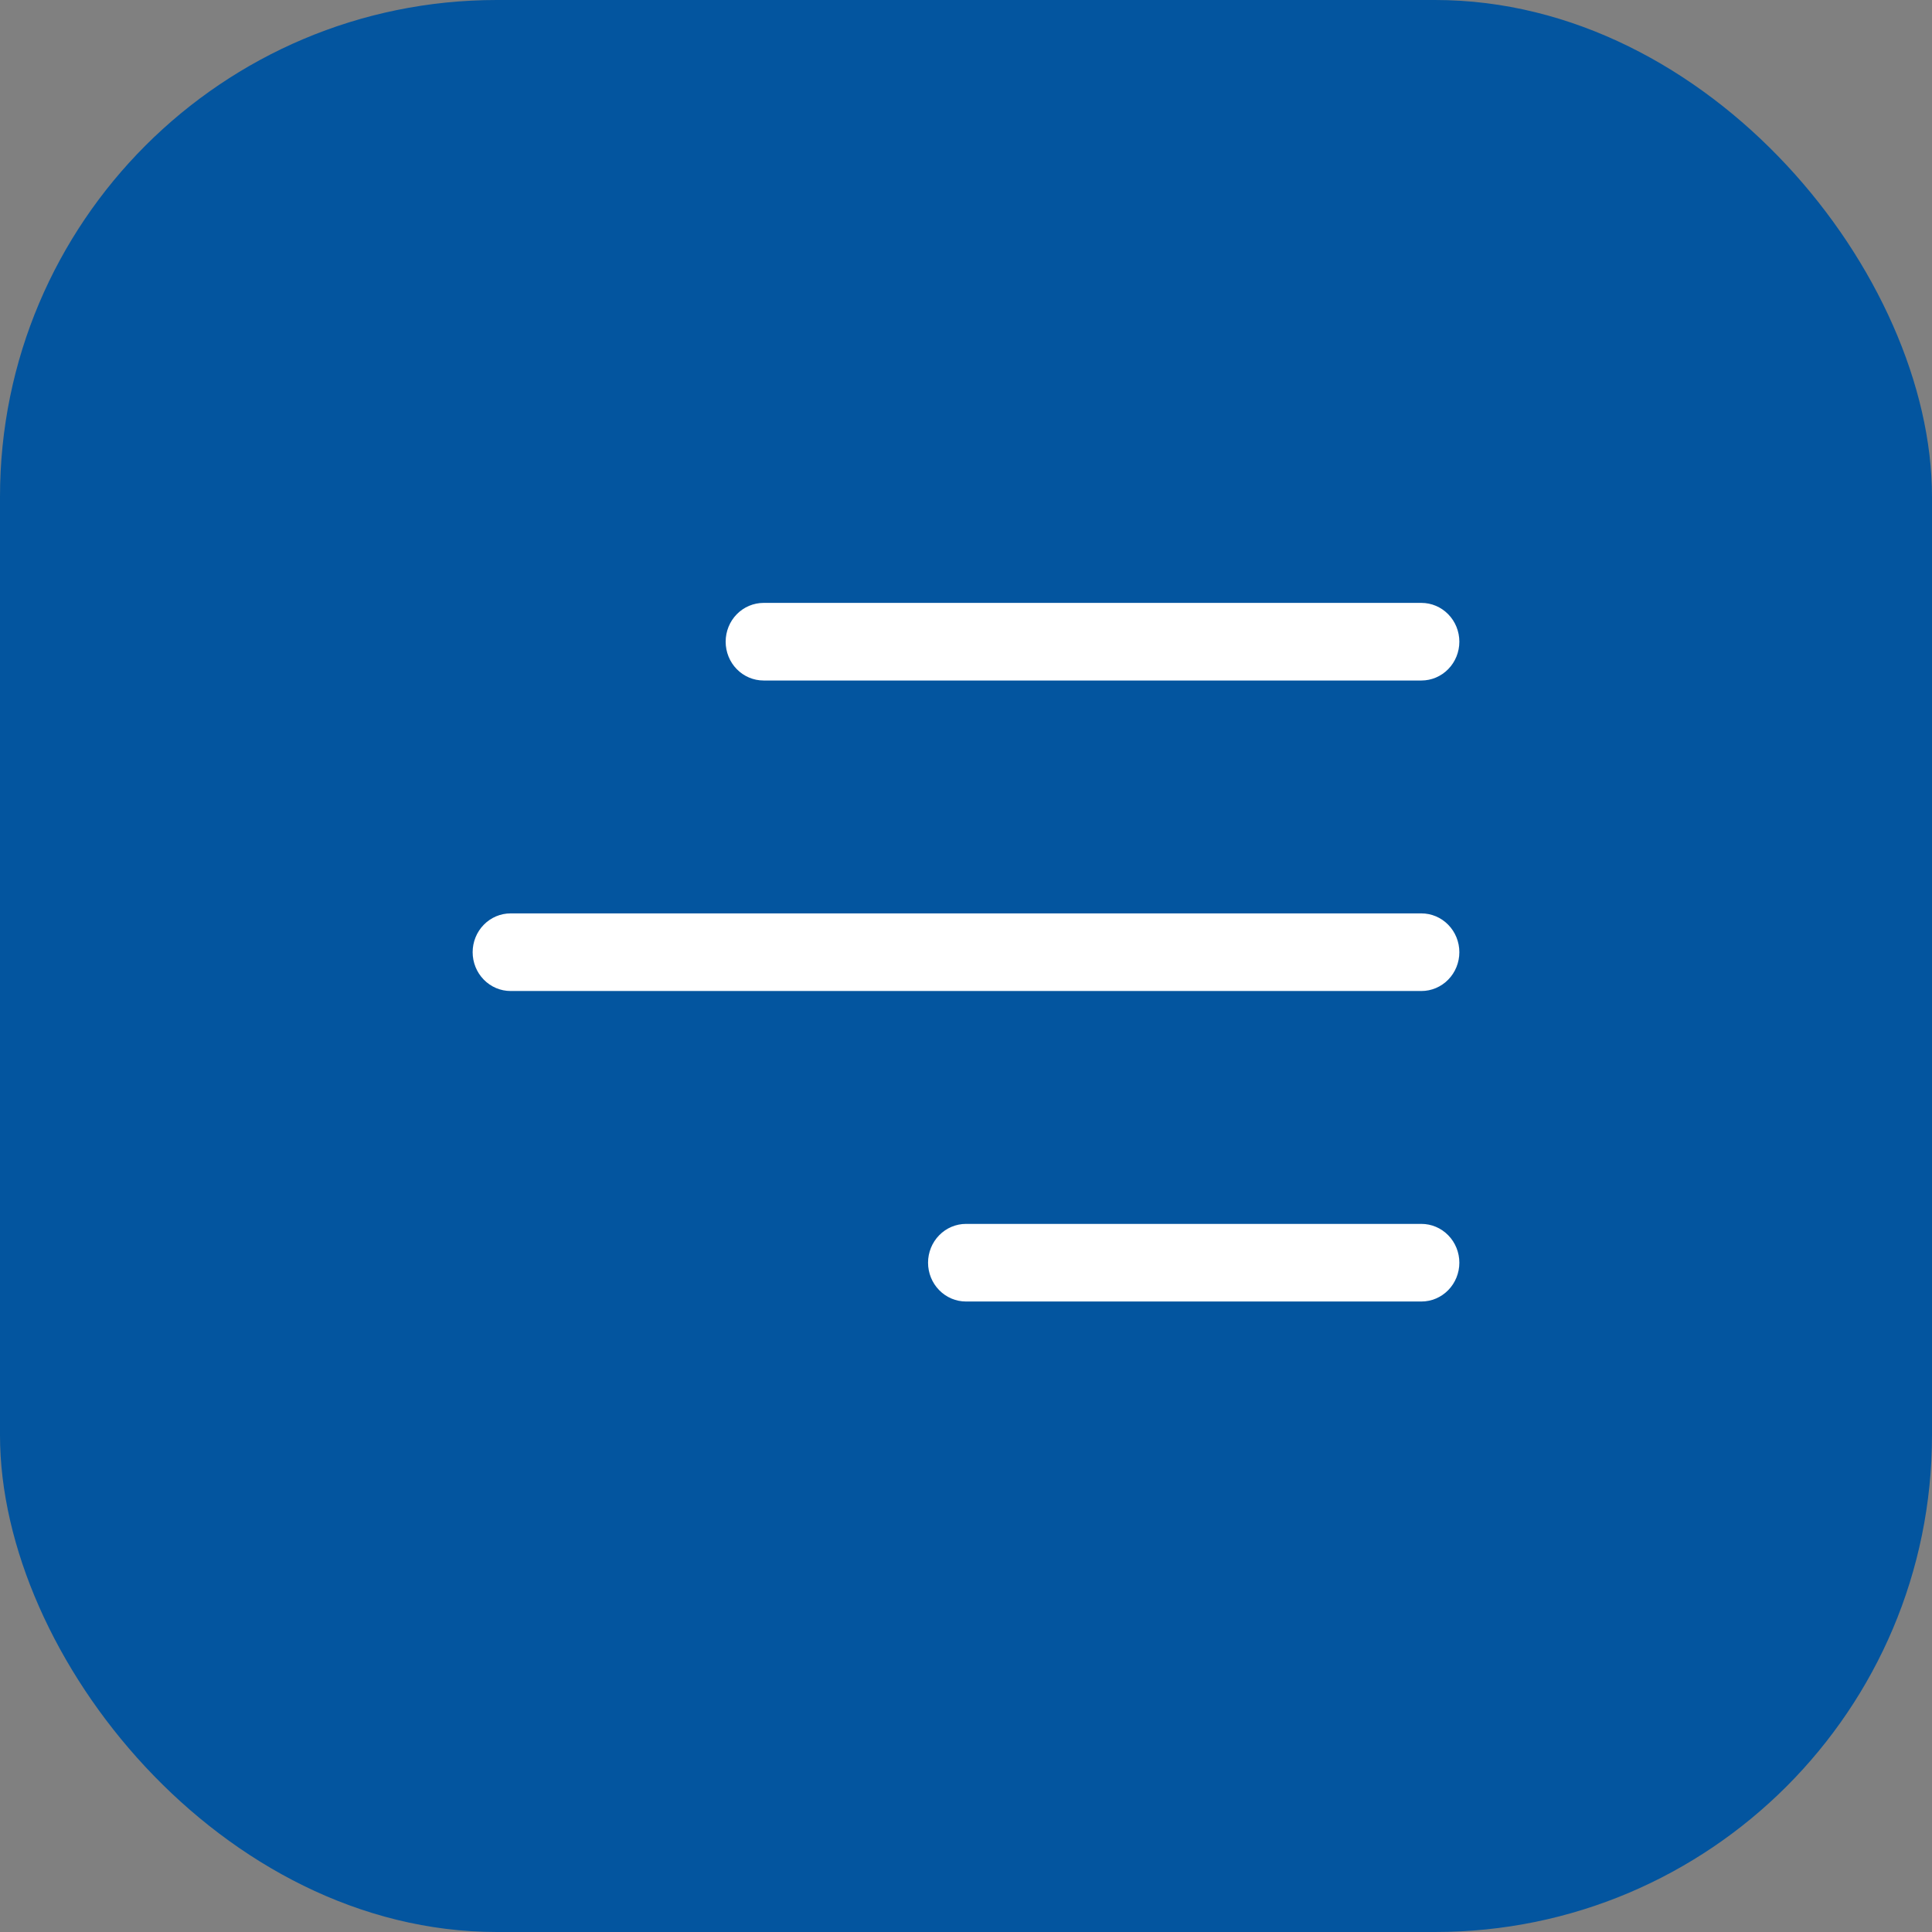
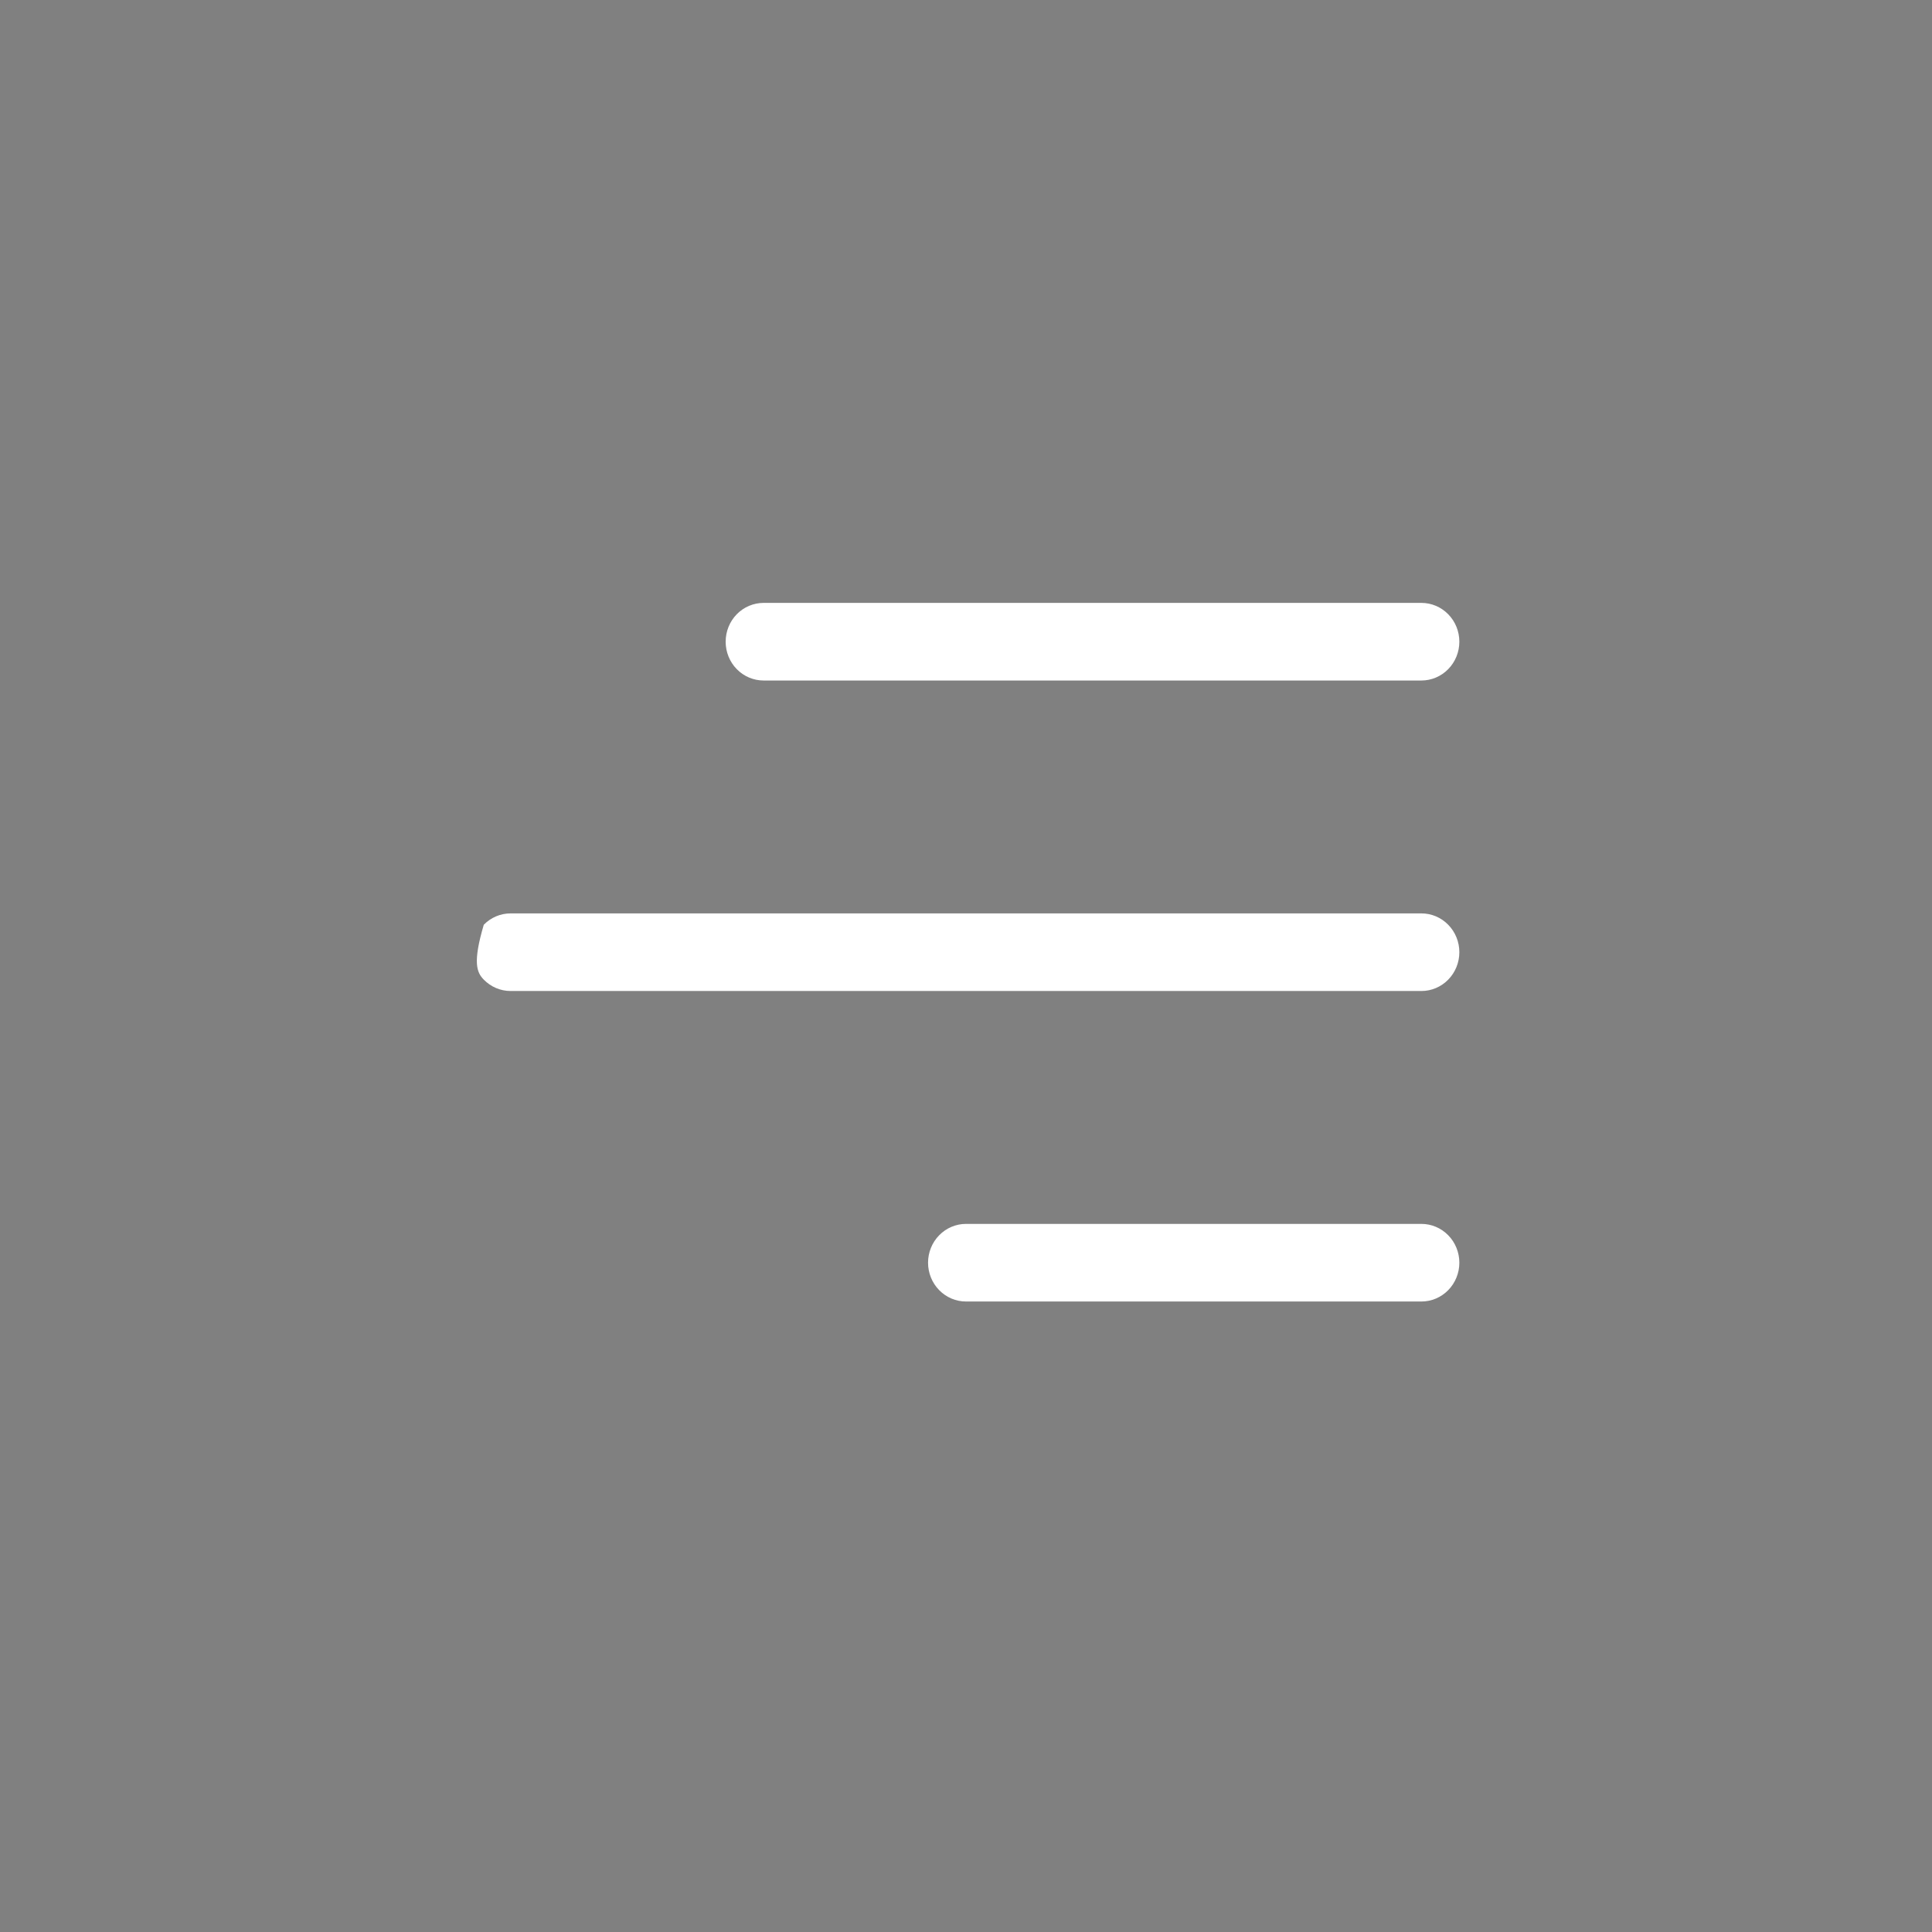
<svg xmlns="http://www.w3.org/2000/svg" width="70" height="70" viewBox="0 0 70 70" fill="none">
  <rect x="0" y="0" width="70" height="70" fill="#808080" stroke="none" />
-   <rect width="70" height="70" rx="18" fill="#03559F" />
-   <path d="M51.5 24.656H27.667C27.302 24.656 26.952 24.508 26.694 24.244C26.436 23.981 26.292 23.623 26.292 23.25C26.292 22.877 26.436 22.519 26.694 22.256C26.952 21.992 27.302 21.844 27.667 21.844H51.5C51.865 21.844 52.214 21.992 52.472 22.256C52.73 22.519 52.875 22.877 52.875 23.25C52.875 23.623 52.73 23.981 52.472 24.244C52.214 24.508 51.865 24.656 51.5 24.656ZM52.875 34.5C52.875 34.127 52.73 33.769 52.472 33.506C52.214 33.242 51.865 33.094 51.5 33.094H18.5C18.135 33.094 17.786 33.242 17.528 33.506C17.27 33.769 17.125 34.127 17.125 34.5C17.125 34.873 17.27 35.231 17.528 35.494C17.786 35.758 18.135 35.906 18.5 35.906H51.5C51.865 35.906 52.214 35.758 52.472 35.494C52.73 35.231 52.875 34.873 52.875 34.5ZM52.875 45.75C52.875 45.377 52.73 45.019 52.472 44.756C52.214 44.492 51.865 44.344 51.5 44.344H35C34.635 44.344 34.286 44.492 34.028 44.756C33.77 45.019 33.625 45.377 33.625 45.75C33.625 46.123 33.77 46.481 34.028 46.744C34.286 47.008 34.635 47.156 35 47.156H51.5C51.865 47.156 52.214 47.008 52.472 46.744C52.73 46.481 52.875 46.123 52.875 45.75Z" fill="white" />
+   <path d="M51.5 24.656H27.667C27.302 24.656 26.952 24.508 26.694 24.244C26.436 23.981 26.292 23.623 26.292 23.25C26.292 22.877 26.436 22.519 26.694 22.256C26.952 21.992 27.302 21.844 27.667 21.844H51.5C51.865 21.844 52.214 21.992 52.472 22.256C52.73 22.519 52.875 22.877 52.875 23.25C52.875 23.623 52.73 23.981 52.472 24.244C52.214 24.508 51.865 24.656 51.5 24.656ZM52.875 34.5C52.875 34.127 52.73 33.769 52.472 33.506C52.214 33.242 51.865 33.094 51.5 33.094H18.5C18.135 33.094 17.786 33.242 17.528 33.506C17.125 34.873 17.27 35.231 17.528 35.494C17.786 35.758 18.135 35.906 18.5 35.906H51.5C51.865 35.906 52.214 35.758 52.472 35.494C52.73 35.231 52.875 34.873 52.875 34.5ZM52.875 45.75C52.875 45.377 52.73 45.019 52.472 44.756C52.214 44.492 51.865 44.344 51.5 44.344H35C34.635 44.344 34.286 44.492 34.028 44.756C33.77 45.019 33.625 45.377 33.625 45.75C33.625 46.123 33.77 46.481 34.028 46.744C34.286 47.008 34.635 47.156 35 47.156H51.5C51.865 47.156 52.214 47.008 52.472 46.744C52.73 46.481 52.875 46.123 52.875 45.75Z" fill="white" />
</svg>